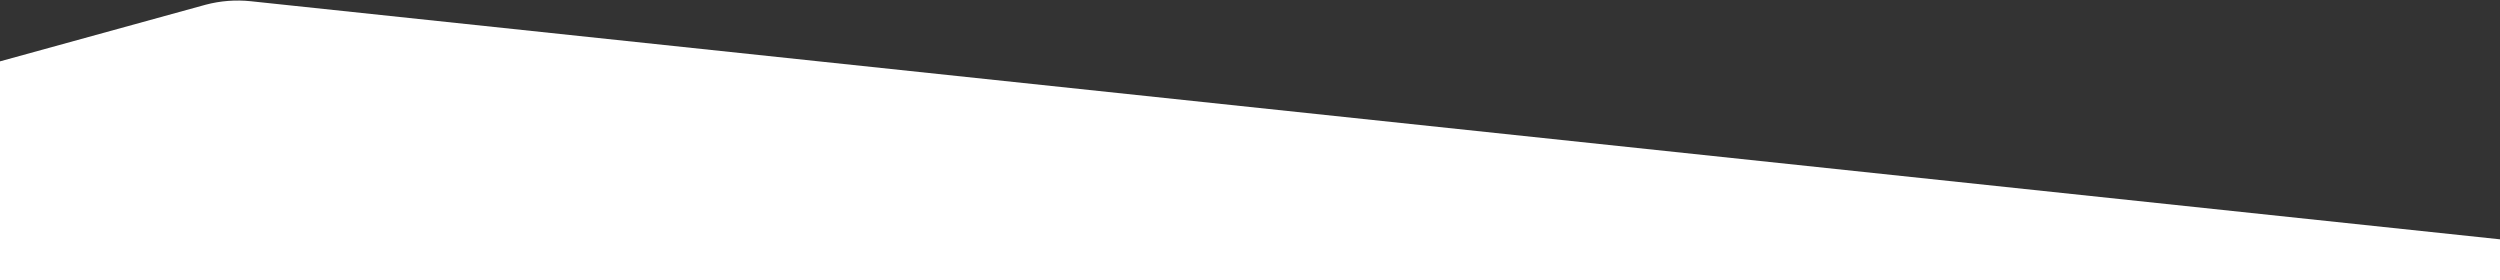
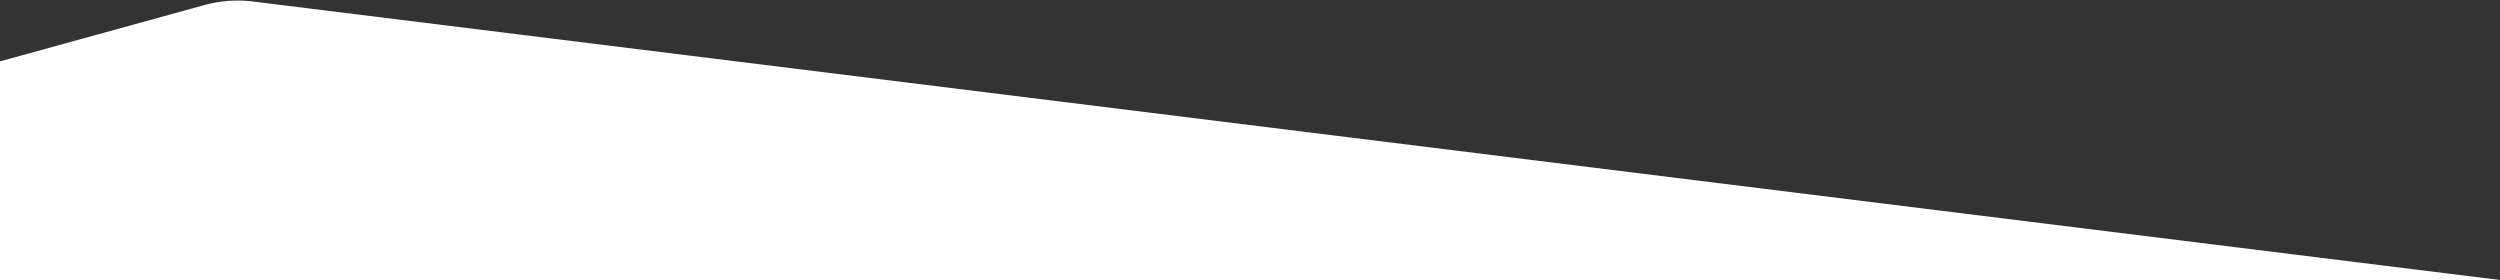
<svg xmlns="http://www.w3.org/2000/svg" width="2000px" height="224px" viewBox="0 0 2000 224" version="1.1">
  <rect x="0" y="0" width="2000" height="224" fill="#333333" stroke="none" />
  <title>F85A89CA-DA70-4829-AE2A-E9CAE194CF87</title>
  <desc>Created with sketchtool.</desc>
  <g id="Page-1" stroke="none" stroke-width="1" fill="none" fill-rule="evenodd">
    <g id="Homepage" transform="translate(0, -3317)" fill="#FFFFFF">
-       <path d="M164.556,3320.77 C176.327,3317.653 188.571,3316.711 200.685,3317.993 L200.685,3317.993 L2000,3508.456 L2000,3541 L0,3541 L0,3366.09 L163.603,3321.028 Z" id="Support-and-training-background-shape" />
+       <path d="M164.556,3320.77 C176.327,3317.653 188.571,3316.711 200.685,3317.993 L200.685,3317.993 L2000,3541 L0,3541 L0,3366.09 L163.603,3321.028 Z" id="Support-and-training-background-shape" />
    </g>
  </g>
</svg>